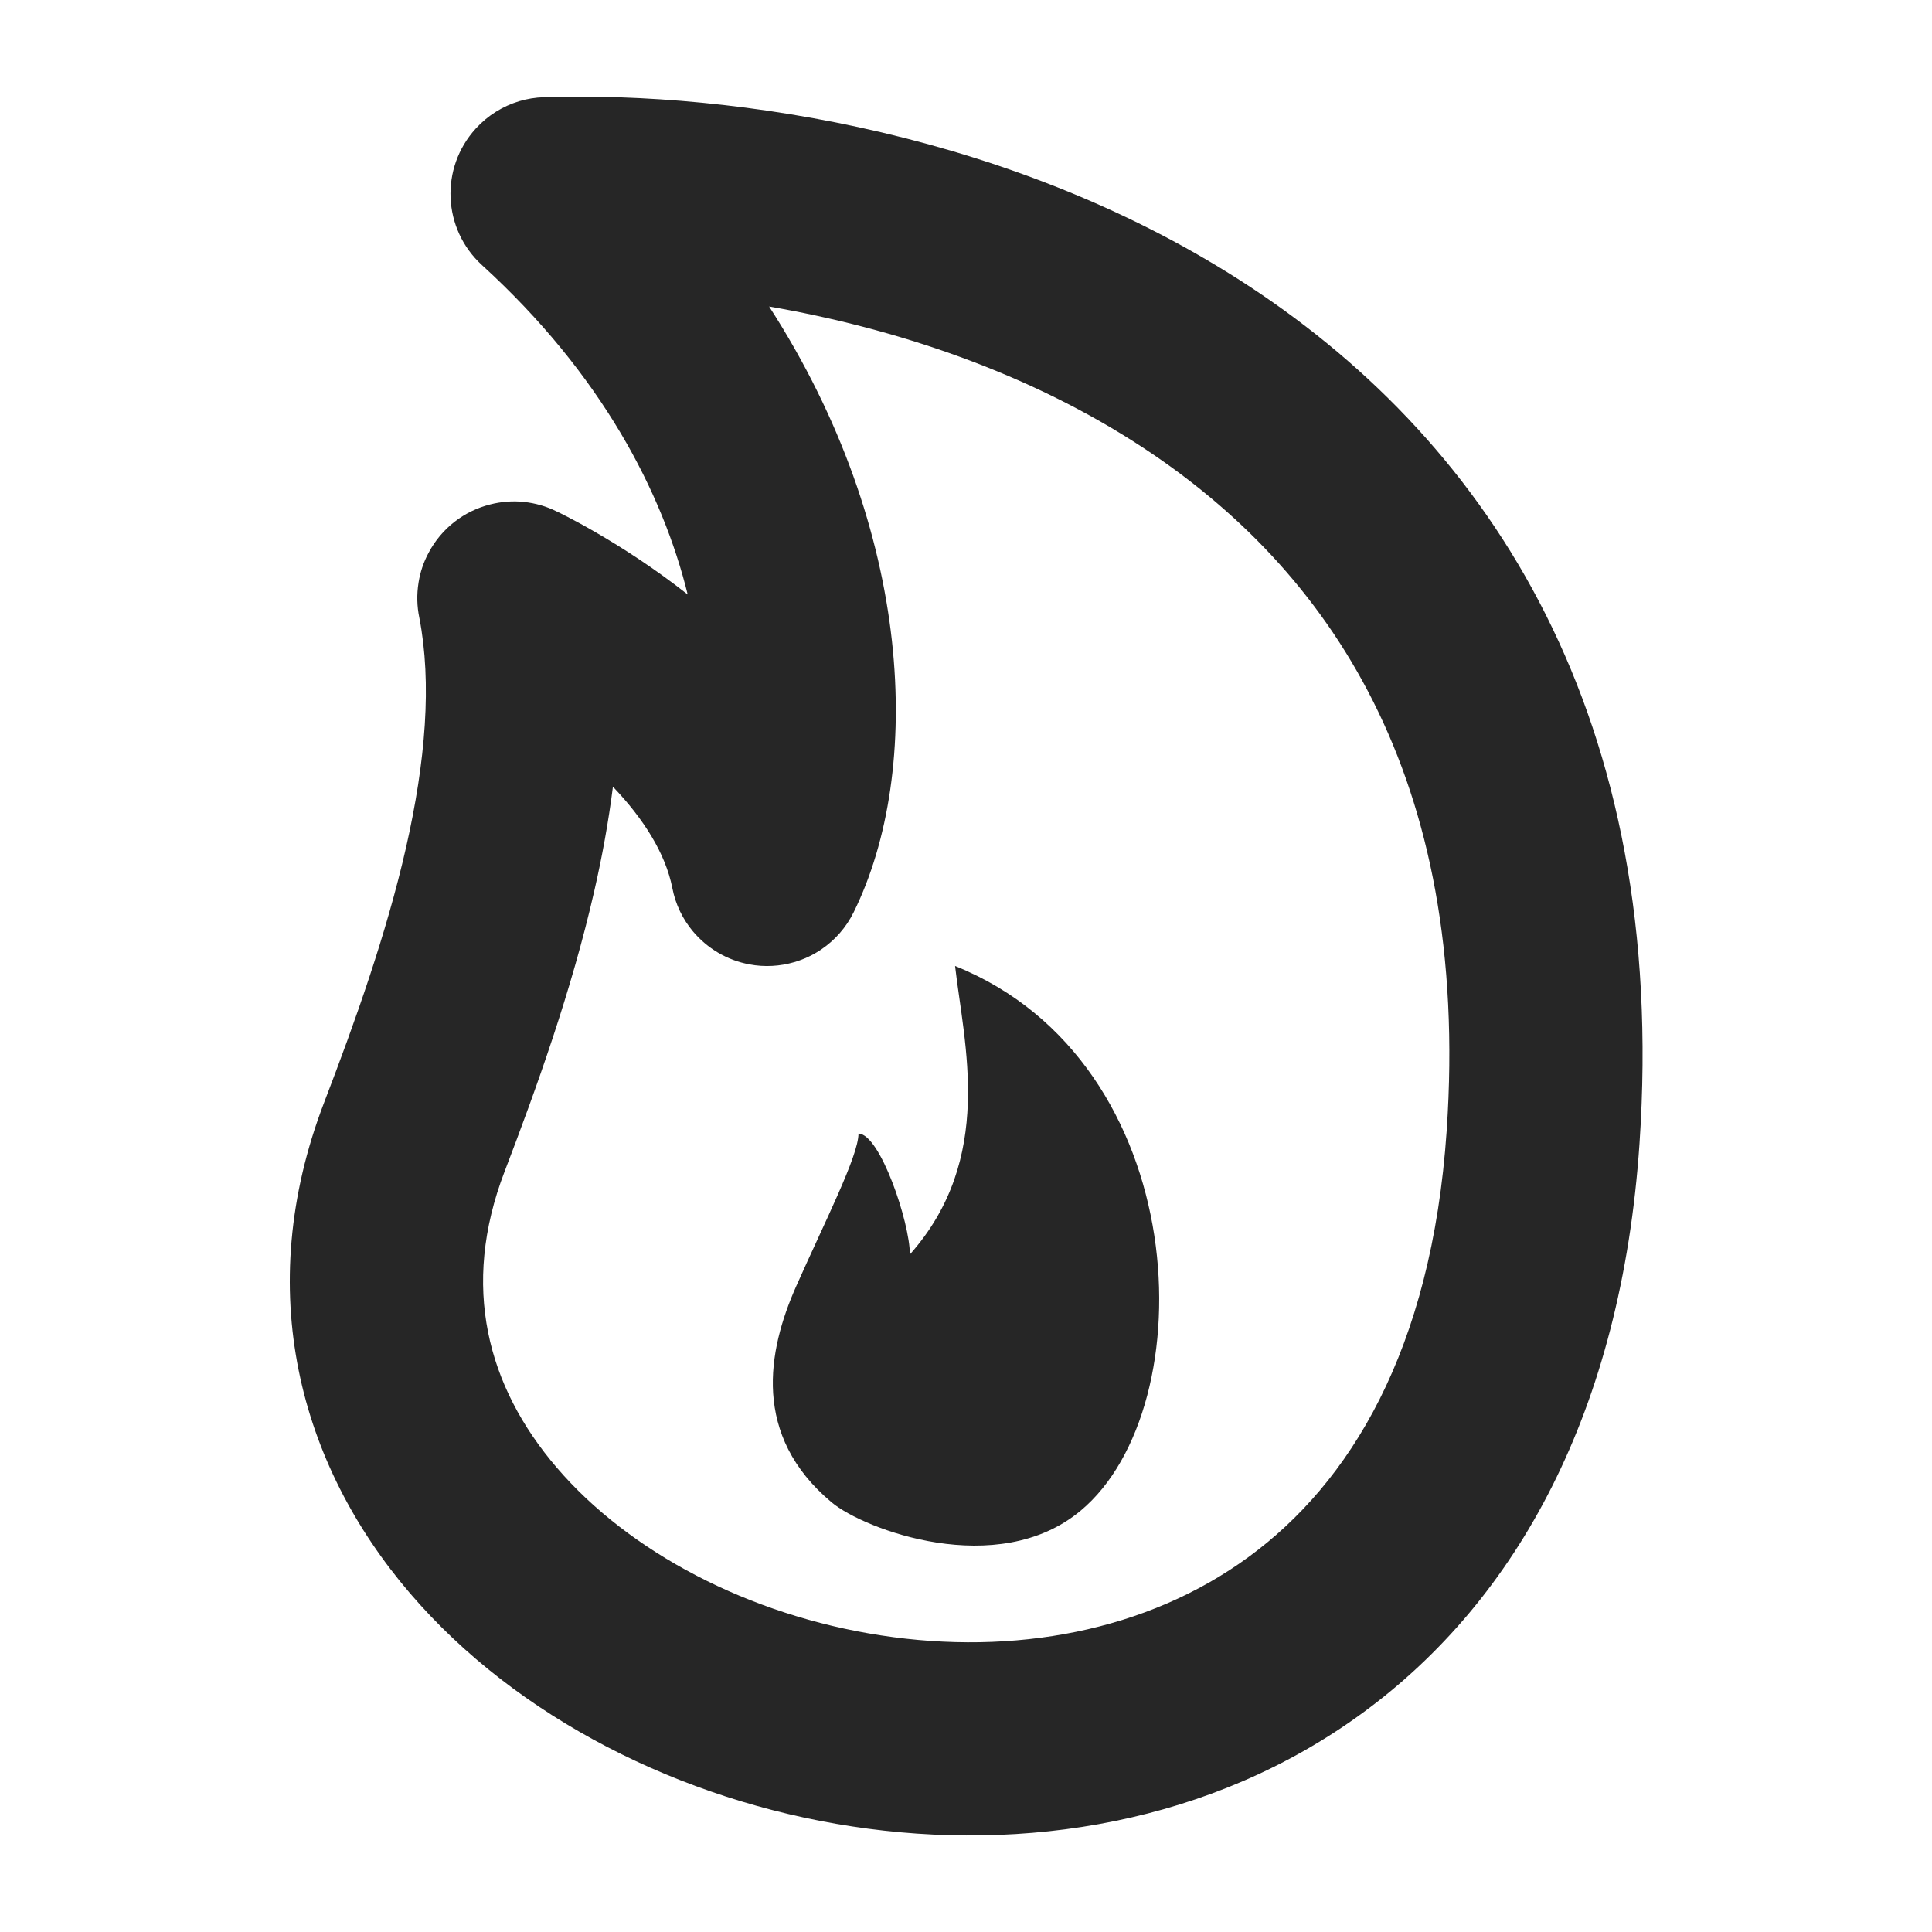
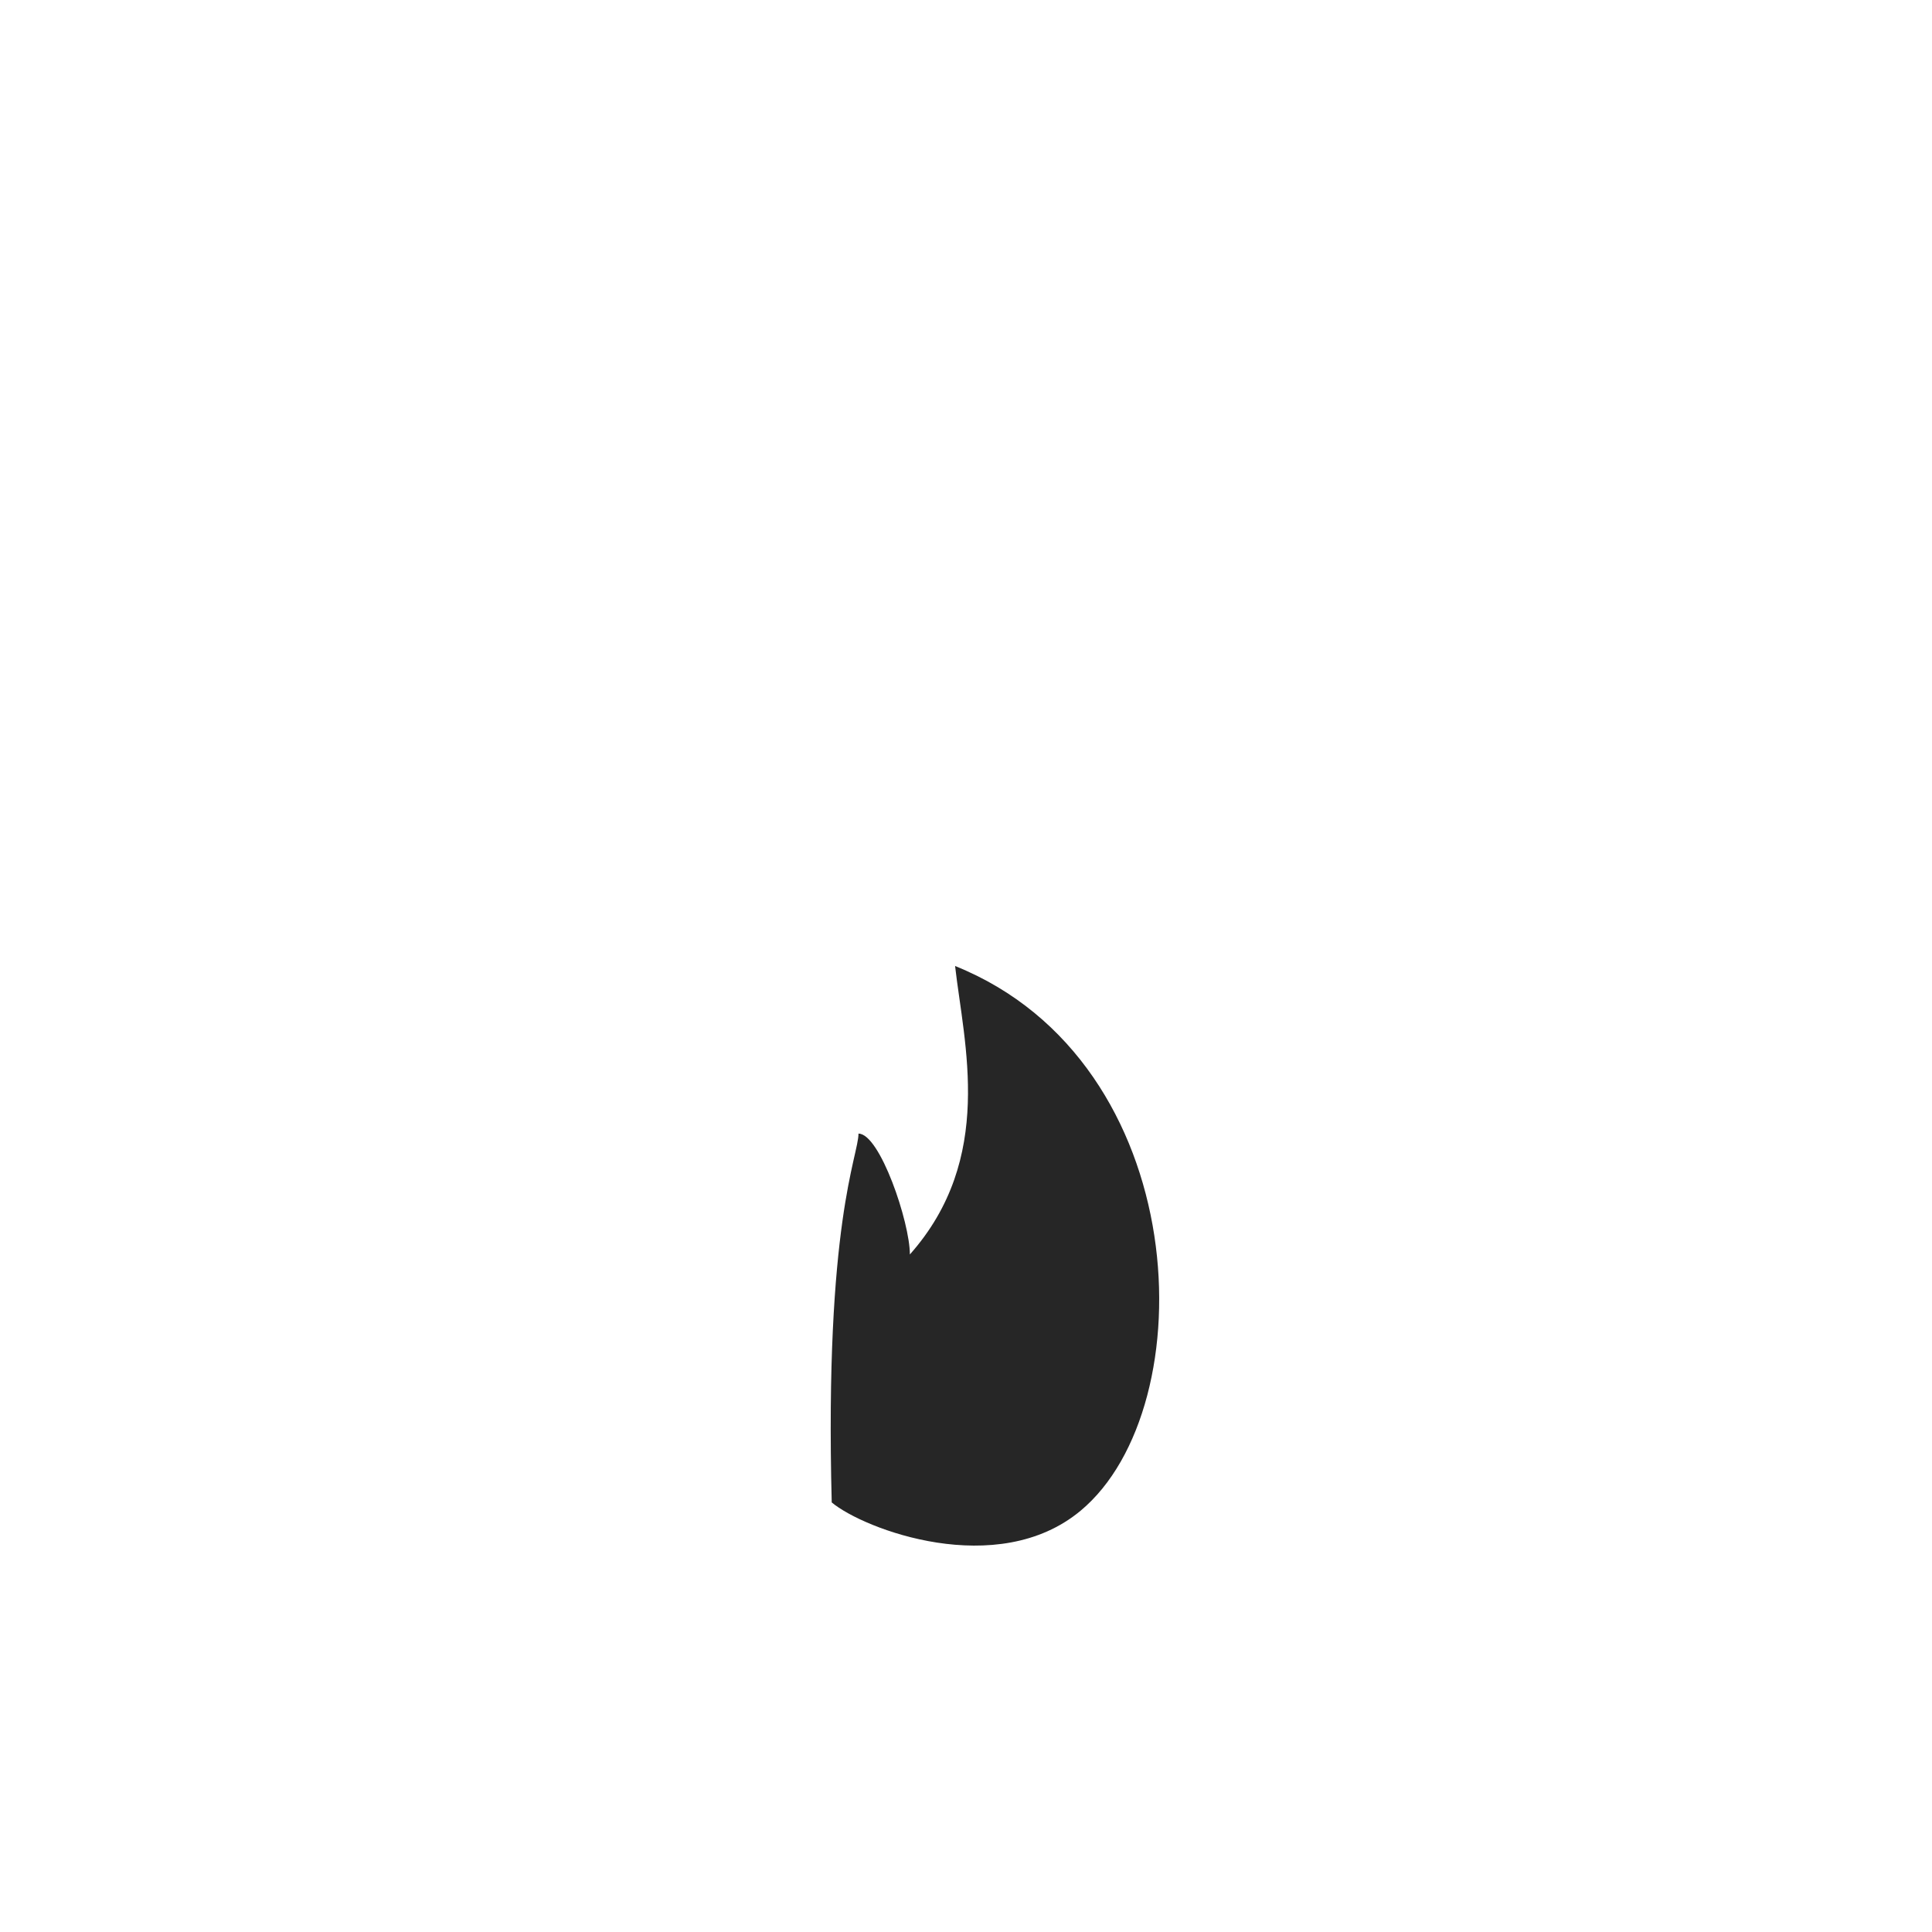
<svg xmlns="http://www.w3.org/2000/svg" width="20" height="20" viewBox="0 0 20 20" fill="none">
-   <path fill-rule="evenodd" clip-rule="evenodd" d="M7.962 3.173C9.463 5.498 9.558 7.98 8.838 9.442C8.759 9.603 8.642 9.733 8.504 9.827C8.419 9.885 8.325 9.93 8.222 9.96C8.074 10.003 7.915 10.013 7.758 9.983C7.528 9.941 7.321 9.818 7.172 9.64C7.068 9.515 6.993 9.364 6.96 9.193C6.889 8.834 6.662 8.476 6.345 8.144C6.299 8.509 6.233 8.869 6.153 9.219C5.917 10.256 5.552 11.269 5.223 12.129C4.767 13.318 5.045 14.354 5.763 15.192C6.511 16.066 7.751 16.721 9.123 16.93C10.487 17.139 11.87 16.892 12.929 16.115C13.964 15.356 14.82 13.995 14.976 11.704C15.226 8.025 13.743 5.896 11.849 4.645C10.649 3.852 9.253 3.396 7.962 3.173ZM7.119 6.154C6.767 5.877 6.431 5.664 6.183 5.52C6.058 5.447 5.954 5.391 5.878 5.352C5.84 5.332 5.809 5.317 5.786 5.305L5.762 5.294C5.658 5.242 5.544 5.209 5.426 5.196C5.307 5.183 5.187 5.193 5.074 5.222C4.808 5.289 4.572 5.465 4.436 5.724C4.385 5.819 4.35 5.922 4.333 6.03C4.313 6.153 4.316 6.276 4.341 6.395C4.472 7.07 4.406 7.881 4.203 8.775C4 9.667 3.678 10.572 3.355 11.414C2.608 13.364 3.104 15.162 4.244 16.493C5.353 17.788 7.056 18.638 8.82 18.907C10.592 19.178 12.539 18.881 14.111 17.728C15.707 16.558 16.784 14.605 16.972 11.839C17.271 7.426 15.432 4.614 12.951 2.976C10.542 1.385 7.605 0.943 5.632 1.006C5.542 1.009 5.455 1.023 5.373 1.048C5.206 1.099 5.051 1.193 4.925 1.331C4.553 1.739 4.581 2.371 4.989 2.744C6.233 3.879 6.859 5.101 7.119 6.154Z" fill="#262626" />
-   <path d="M9.419 12.986C10.302 11.991 9.979 10.81 9.887 10C12.362 10.995 12.479 14.565 11.185 15.64C10.324 16.355 8.942 15.831 8.61 15.553C7.779 14.859 7.947 13.981 8.241 13.318C8.535 12.654 8.887 11.967 8.887 11.735C9.109 11.735 9.419 12.654 9.419 12.986Z" fill="#262626" />
+   <path d="M9.419 12.986C10.302 11.991 9.979 10.81 9.887 10C12.362 10.995 12.479 14.565 11.185 15.64C10.324 16.355 8.942 15.831 8.61 15.553C8.535 12.654 8.887 11.967 8.887 11.735C9.109 11.735 9.419 12.654 9.419 12.986Z" fill="#262626" />
</svg>